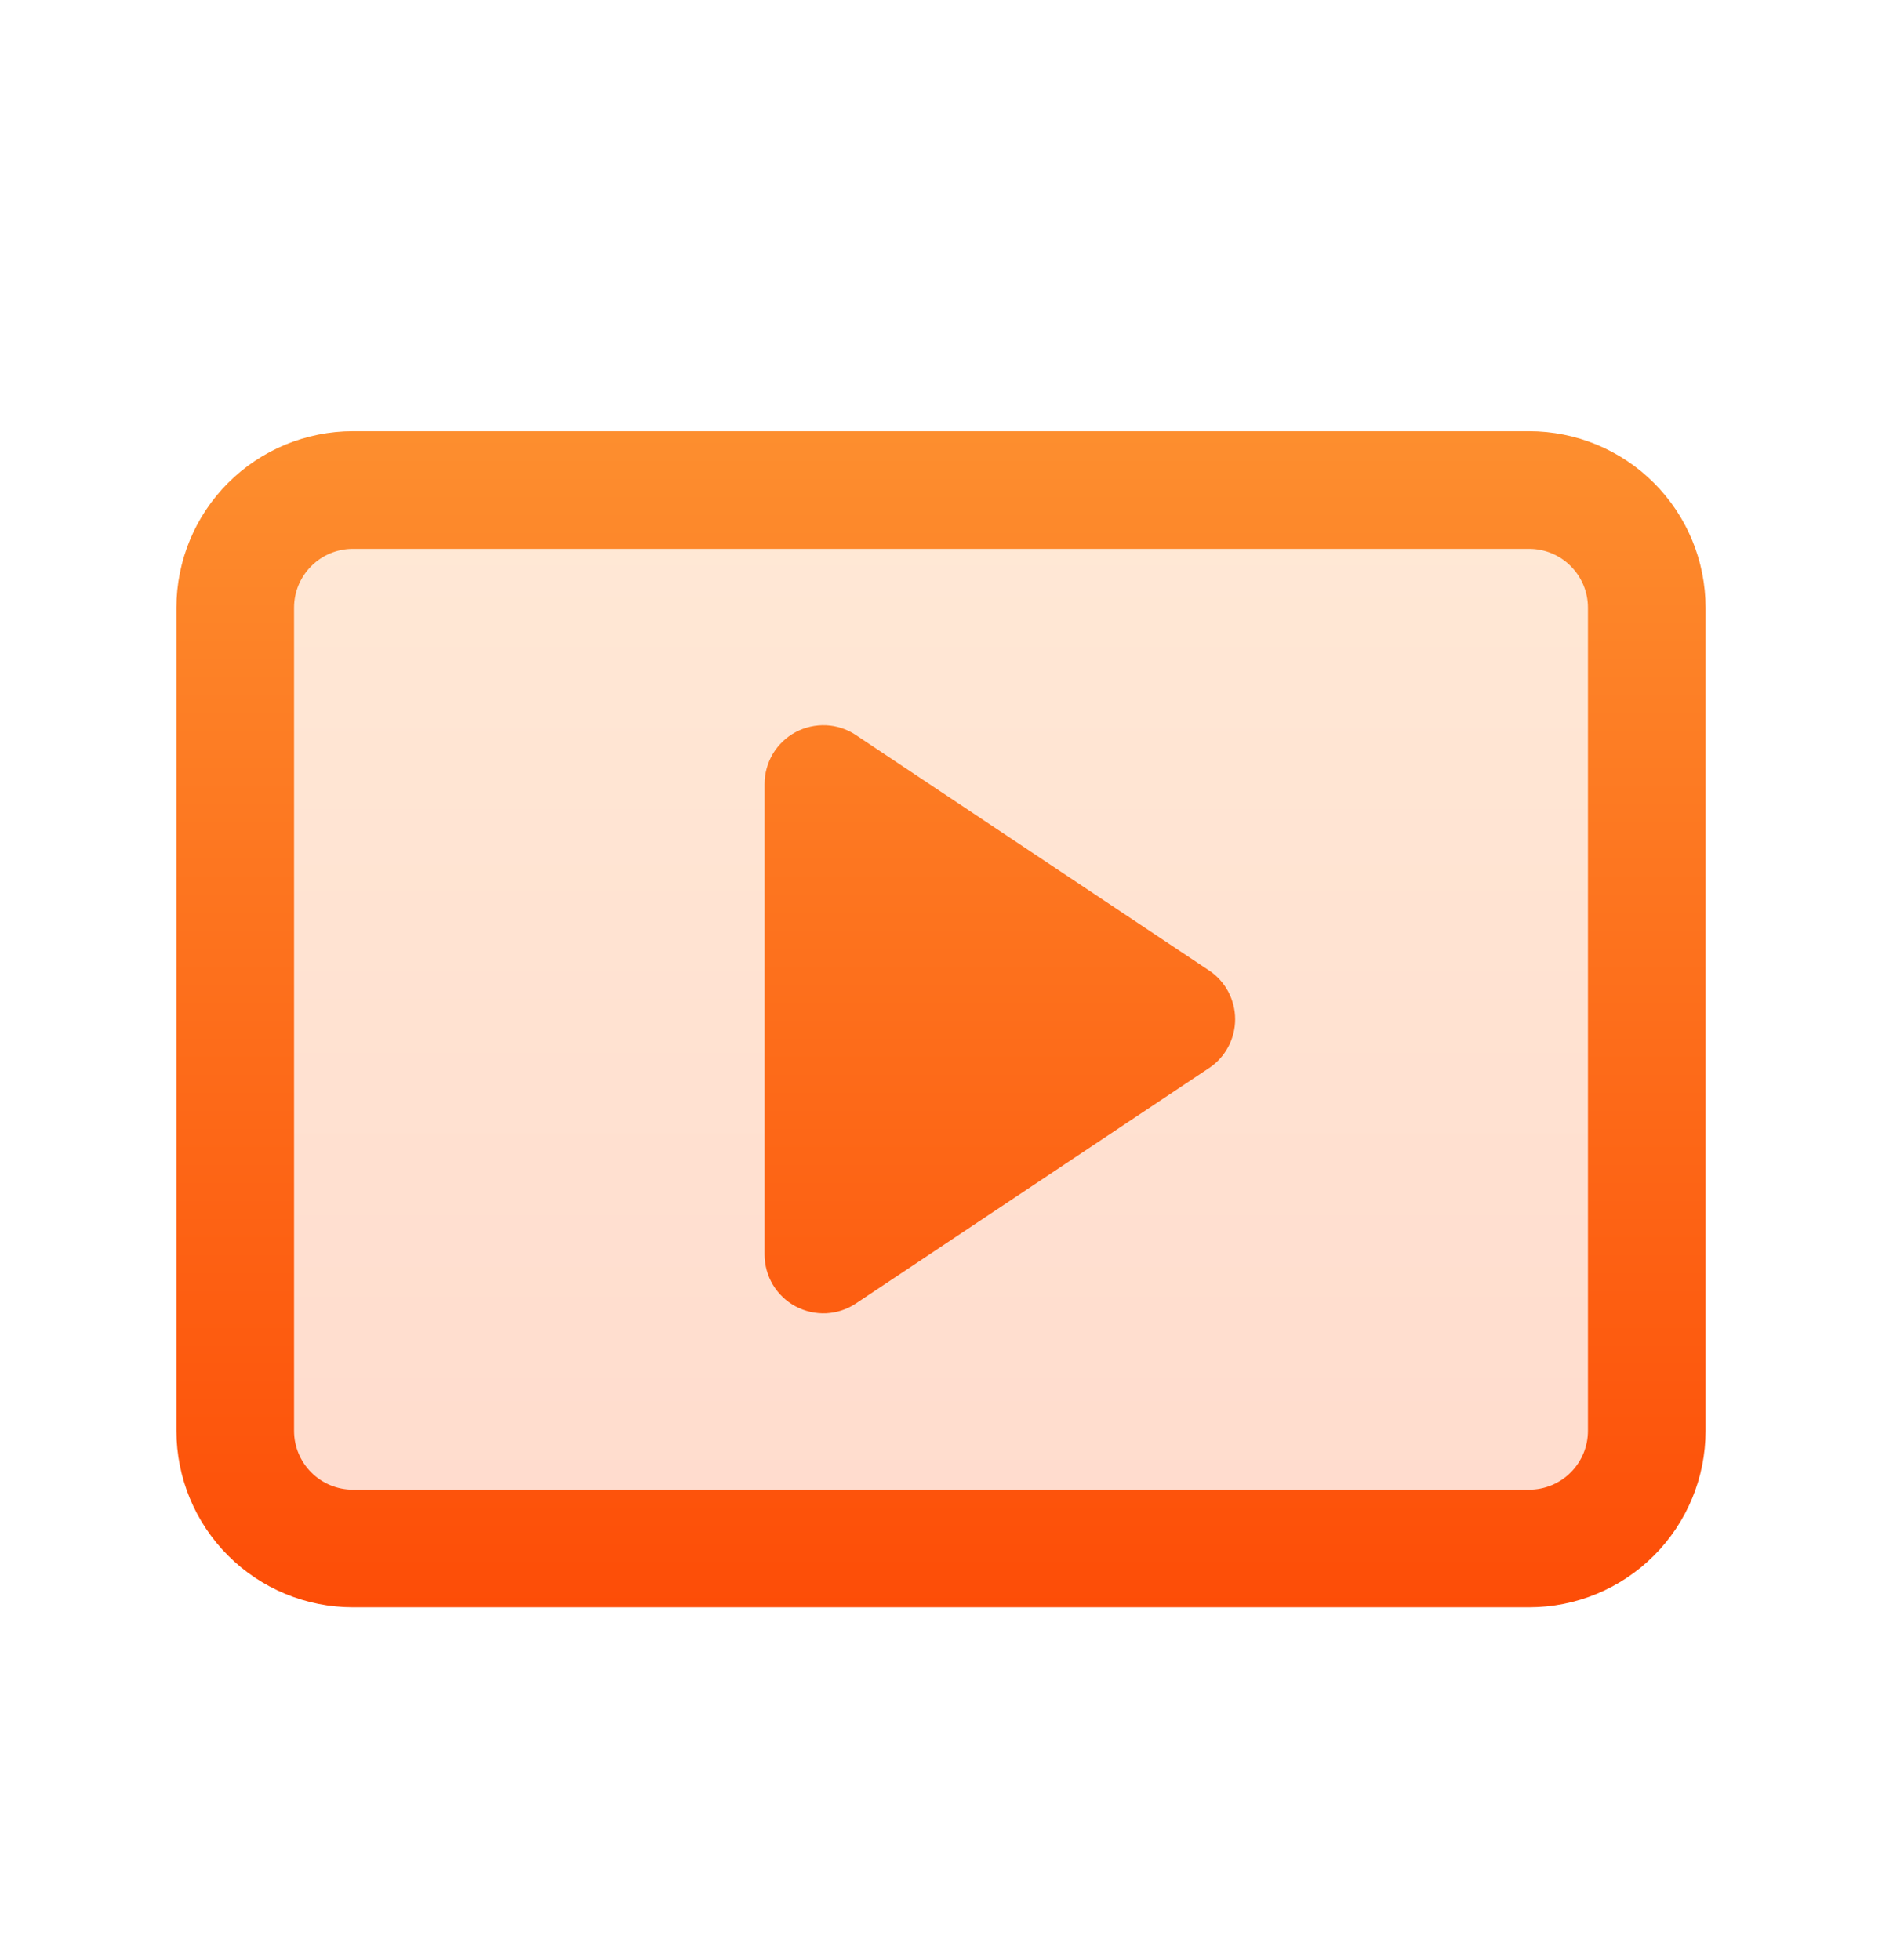
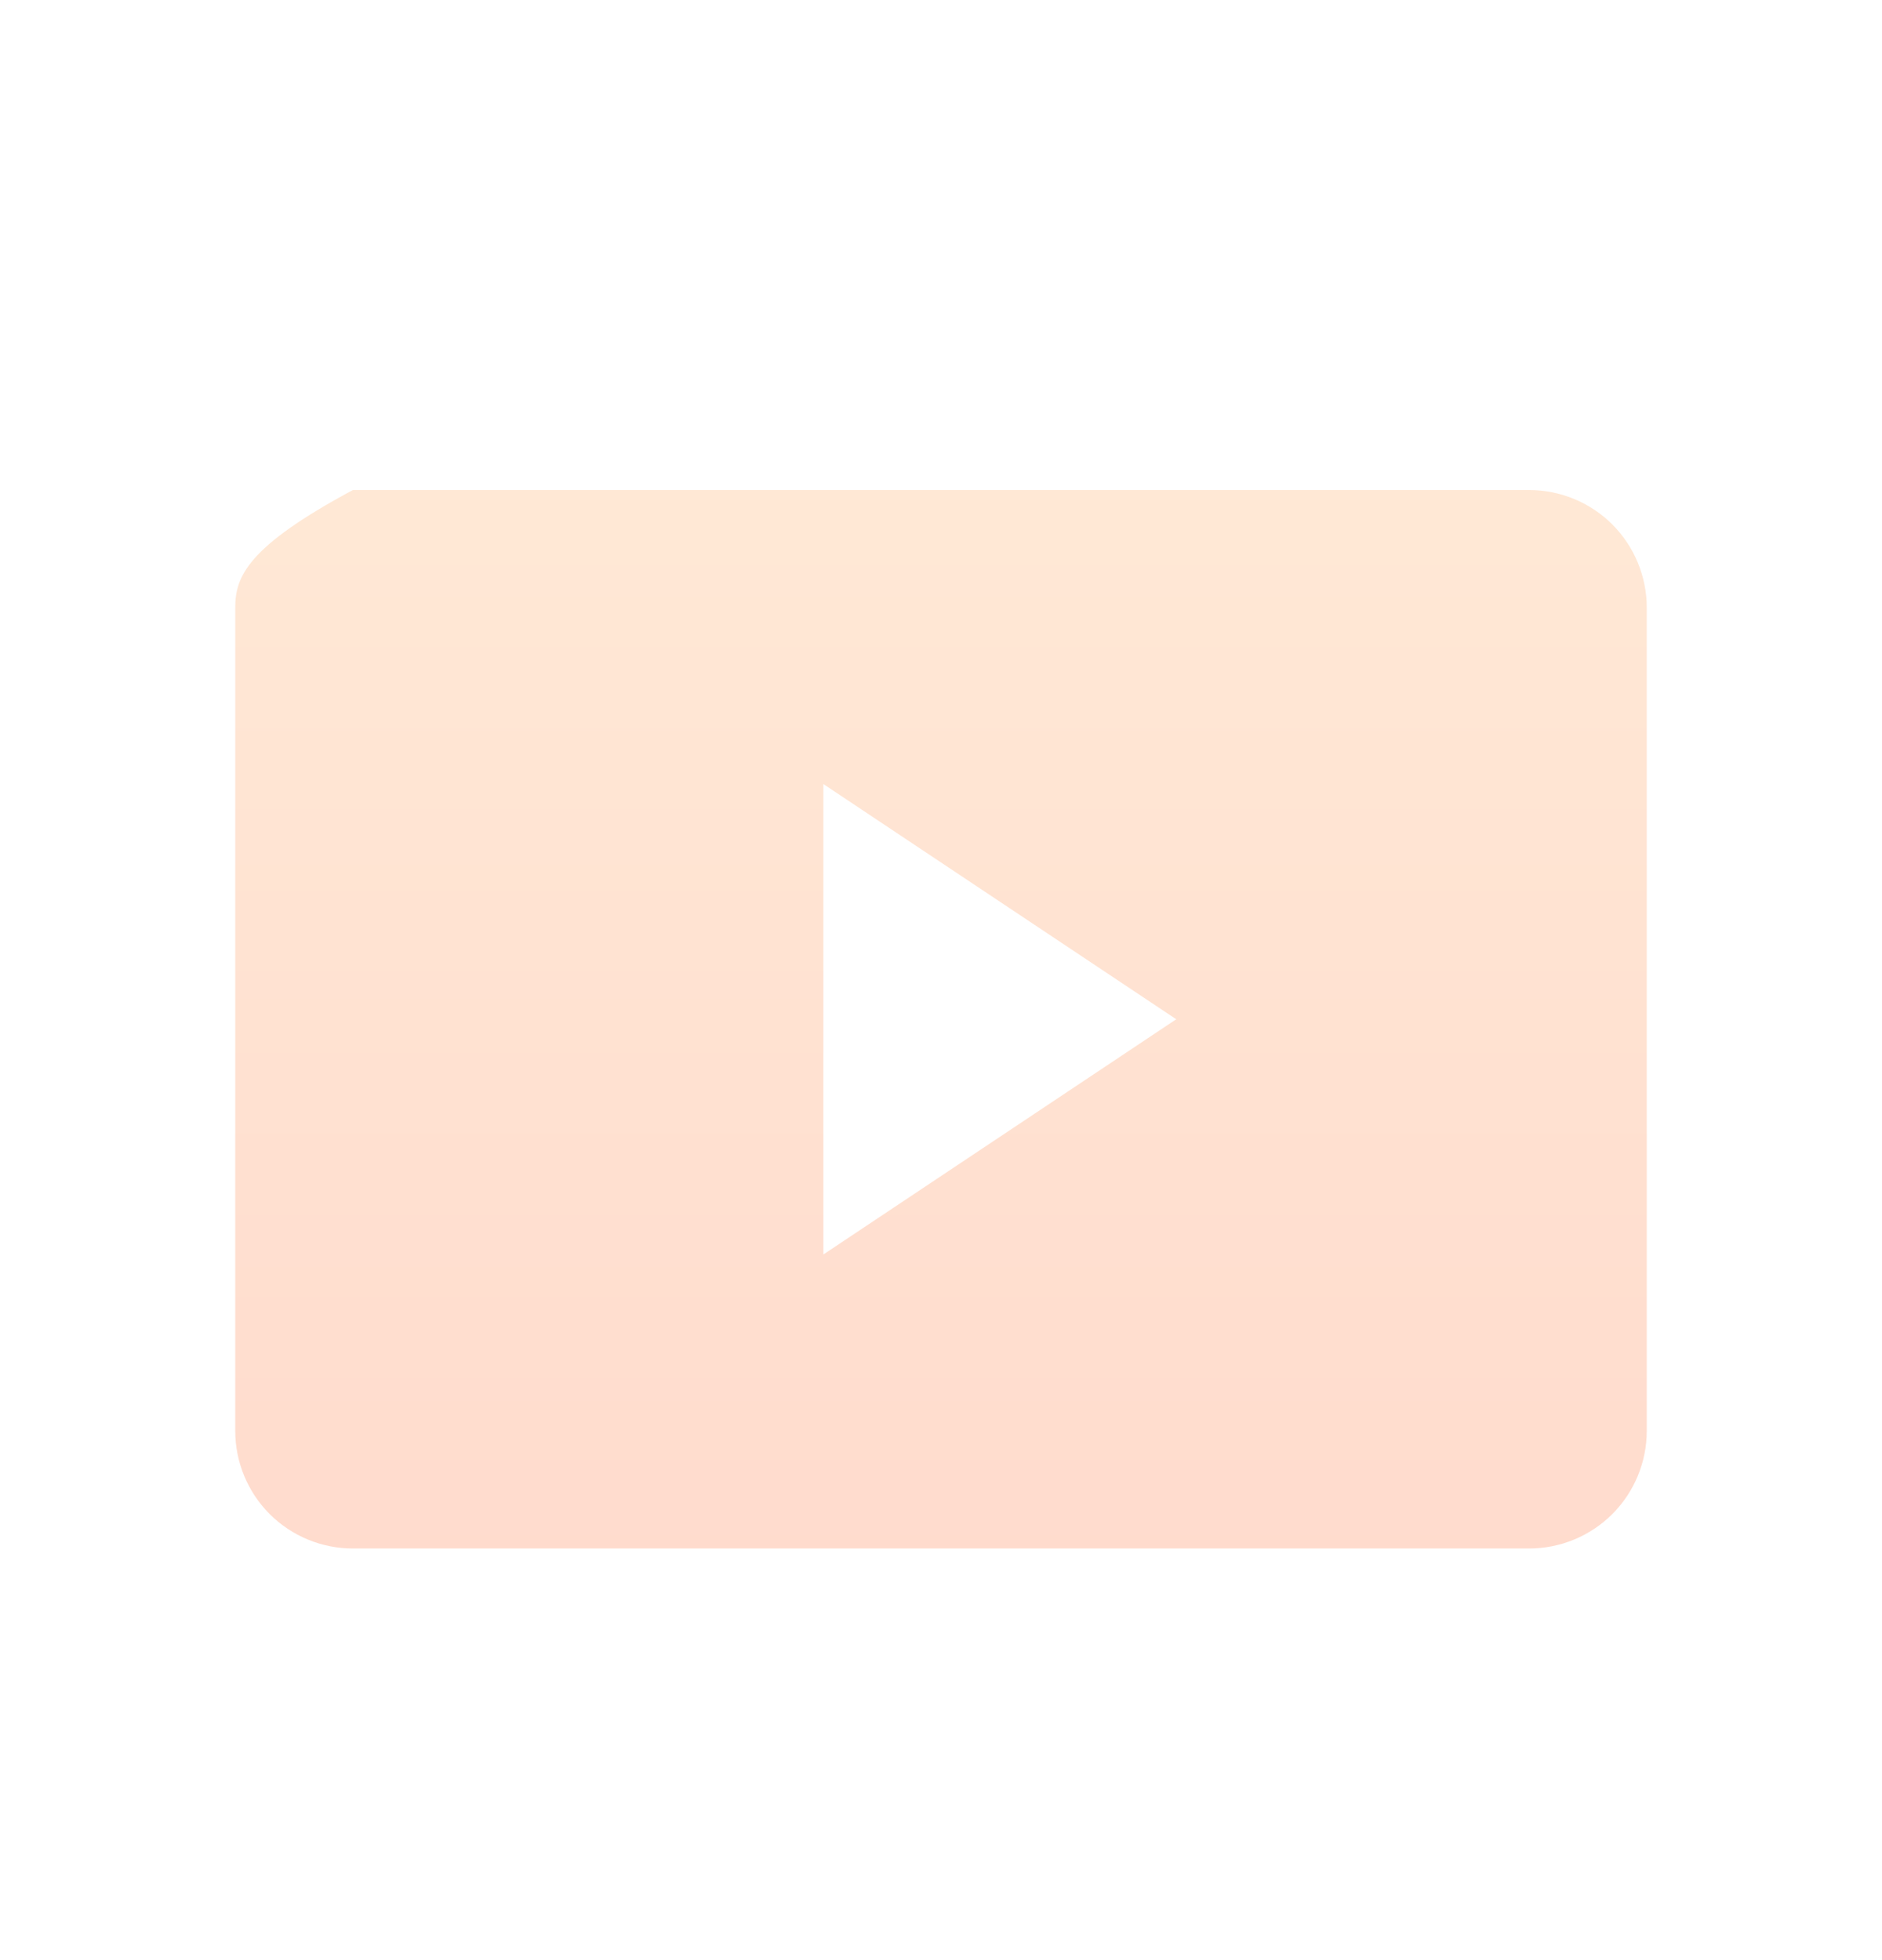
<svg xmlns="http://www.w3.org/2000/svg" width="24" height="25" viewBox="0 0 24 25" fill="none">
-   <path opacity="0.2" d="M19.5 6.25H4.5C4.102 6.25 3.721 6.408 3.439 6.689C3.158 6.971 3 7.352 3 7.75V18.25C3 18.648 3.158 19.029 3.439 19.311C3.721 19.592 4.102 19.75 4.5 19.75H19.5C19.898 19.75 20.279 19.592 20.561 19.311C20.842 19.029 21 18.648 21 18.25V7.75C21 7.352 20.842 6.971 20.561 6.689C20.279 6.408 19.898 6.25 19.5 6.25ZM10.5 16V10L15 13L10.5 16Z" fill="url(#paint0_linear_2314_5733)" />
-   <path d="M19.5 5.5H4.5C3.903 5.5 3.331 5.737 2.909 6.159C2.487 6.581 2.25 7.153 2.25 7.75V18.25C2.25 18.847 2.487 19.419 2.909 19.841C3.331 20.263 3.903 20.5 4.5 20.5H19.5C20.097 20.5 20.669 20.263 21.091 19.841C21.513 19.419 21.75 18.847 21.75 18.25V7.75C21.75 7.153 21.513 6.581 21.091 6.159C20.669 5.737 20.097 5.5 19.5 5.5ZM20.25 18.25C20.25 18.449 20.171 18.64 20.03 18.78C19.89 18.921 19.699 19 19.5 19H4.5C4.301 19 4.11 18.921 3.97 18.78C3.829 18.64 3.75 18.449 3.75 18.25V7.75C3.75 7.551 3.829 7.36 3.97 7.22C4.11 7.079 4.301 7 4.5 7H19.5C19.699 7 19.89 7.079 20.03 7.22C20.171 7.36 20.25 7.551 20.25 7.75V18.25ZM15.416 12.376L10.916 9.376C10.803 9.3 10.672 9.257 10.536 9.25C10.401 9.244 10.266 9.274 10.146 9.338C10.026 9.402 9.926 9.498 9.856 9.614C9.787 9.731 9.75 9.864 9.75 10V16C9.75 16.136 9.787 16.269 9.856 16.386C9.926 16.502 10.026 16.598 10.146 16.662C10.266 16.726 10.401 16.756 10.536 16.75C10.672 16.743 10.803 16.7 10.916 16.624L15.416 13.624C15.519 13.556 15.604 13.463 15.662 13.354C15.72 13.245 15.751 13.124 15.751 13C15.751 12.876 15.72 12.755 15.662 12.646C15.604 12.537 15.519 12.444 15.416 12.376Z" fill="url(#paint1_linear_2314_5733)" />
+   <path opacity="0.2" d="M19.5 6.25H4.5C3.158 6.971 3 7.352 3 7.75V18.25C3 18.648 3.158 19.029 3.439 19.311C3.721 19.592 4.102 19.75 4.5 19.75H19.5C19.898 19.75 20.279 19.592 20.561 19.311C20.842 19.029 21 18.648 21 18.25V7.75C21 7.352 20.842 6.971 20.561 6.689C20.279 6.408 19.898 6.25 19.5 6.25ZM10.5 16V10L15 13L10.5 16Z" fill="url(#paint0_linear_2314_5733)" />
  <defs>
    <linearGradient id="paint0_linear_2314_5733" x1="12" y1="19.748" x2="12" y2="6.075" gradientUnits="userSpaceOnUse">
      <stop stop-color="#FD4D07" />
      <stop offset="1" stop-color="#FD8F2F" />
    </linearGradient>
    <linearGradient id="paint1_linear_2314_5733" x1="12" y1="20.497" x2="12" y2="5.305" gradientUnits="userSpaceOnUse">
      <stop stop-color="#FD4D07" />
      <stop offset="1" stop-color="#FD8F2F" />
    </linearGradient>
  </defs>
</svg>